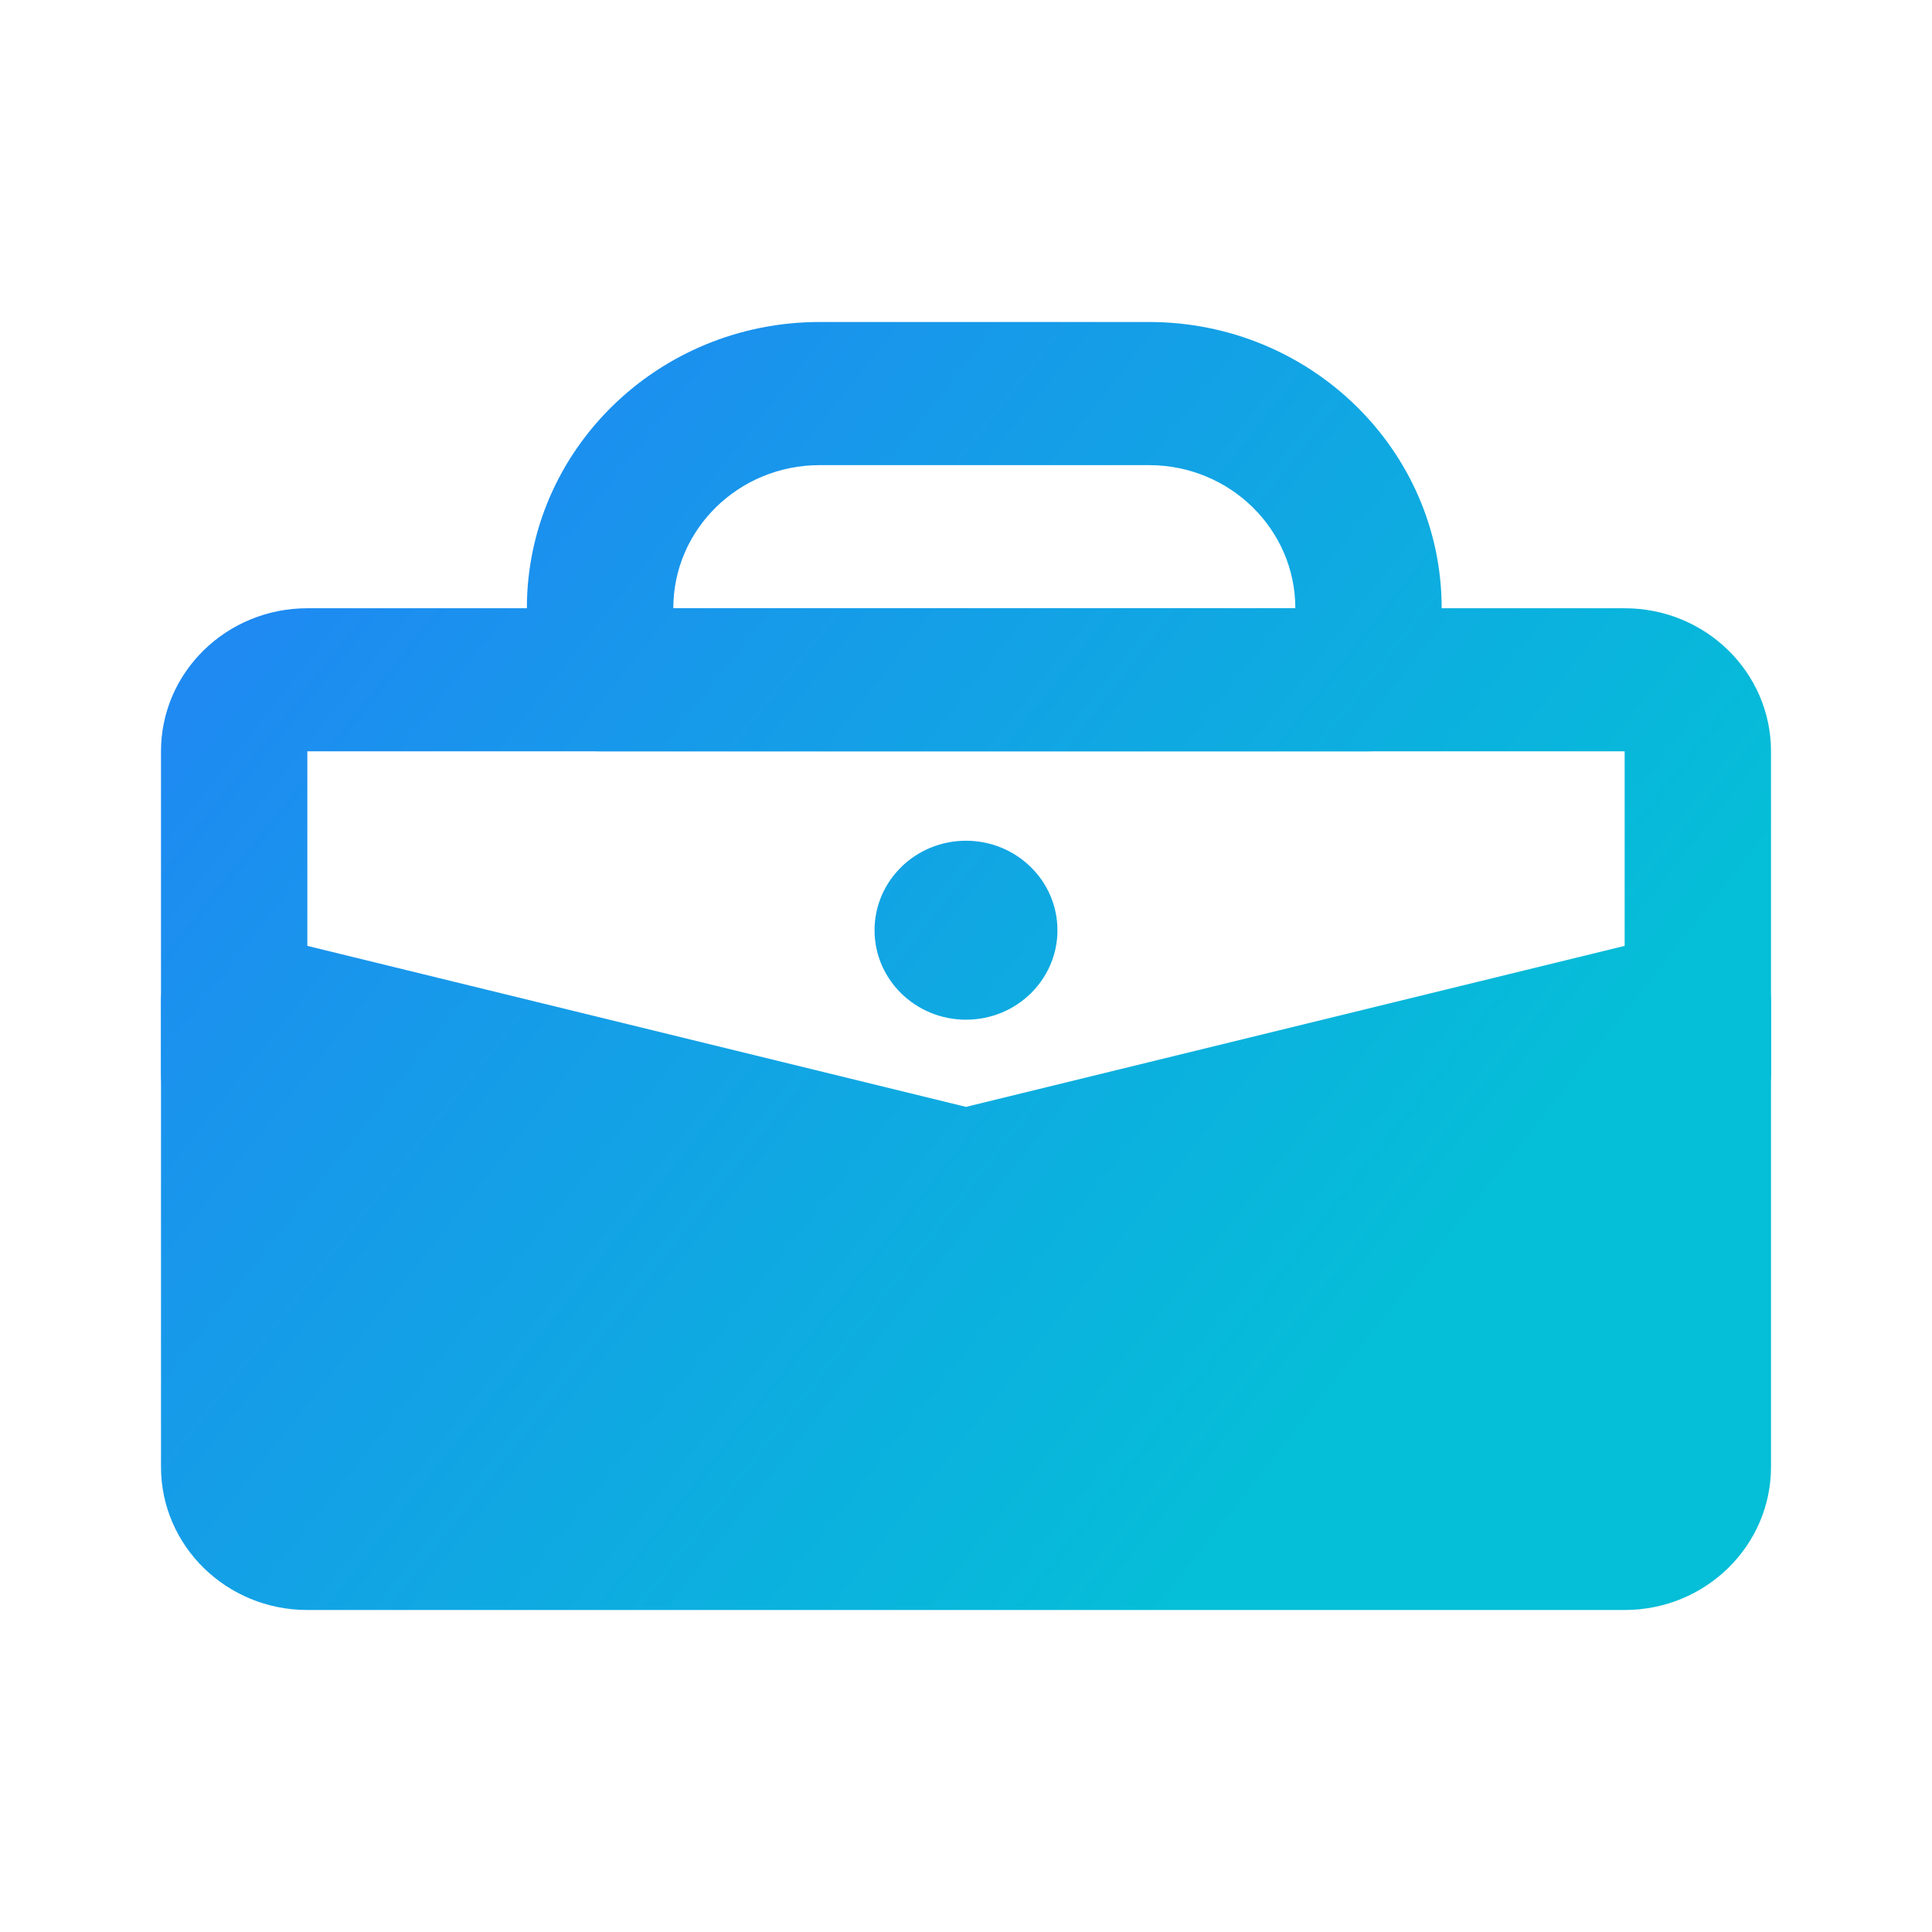
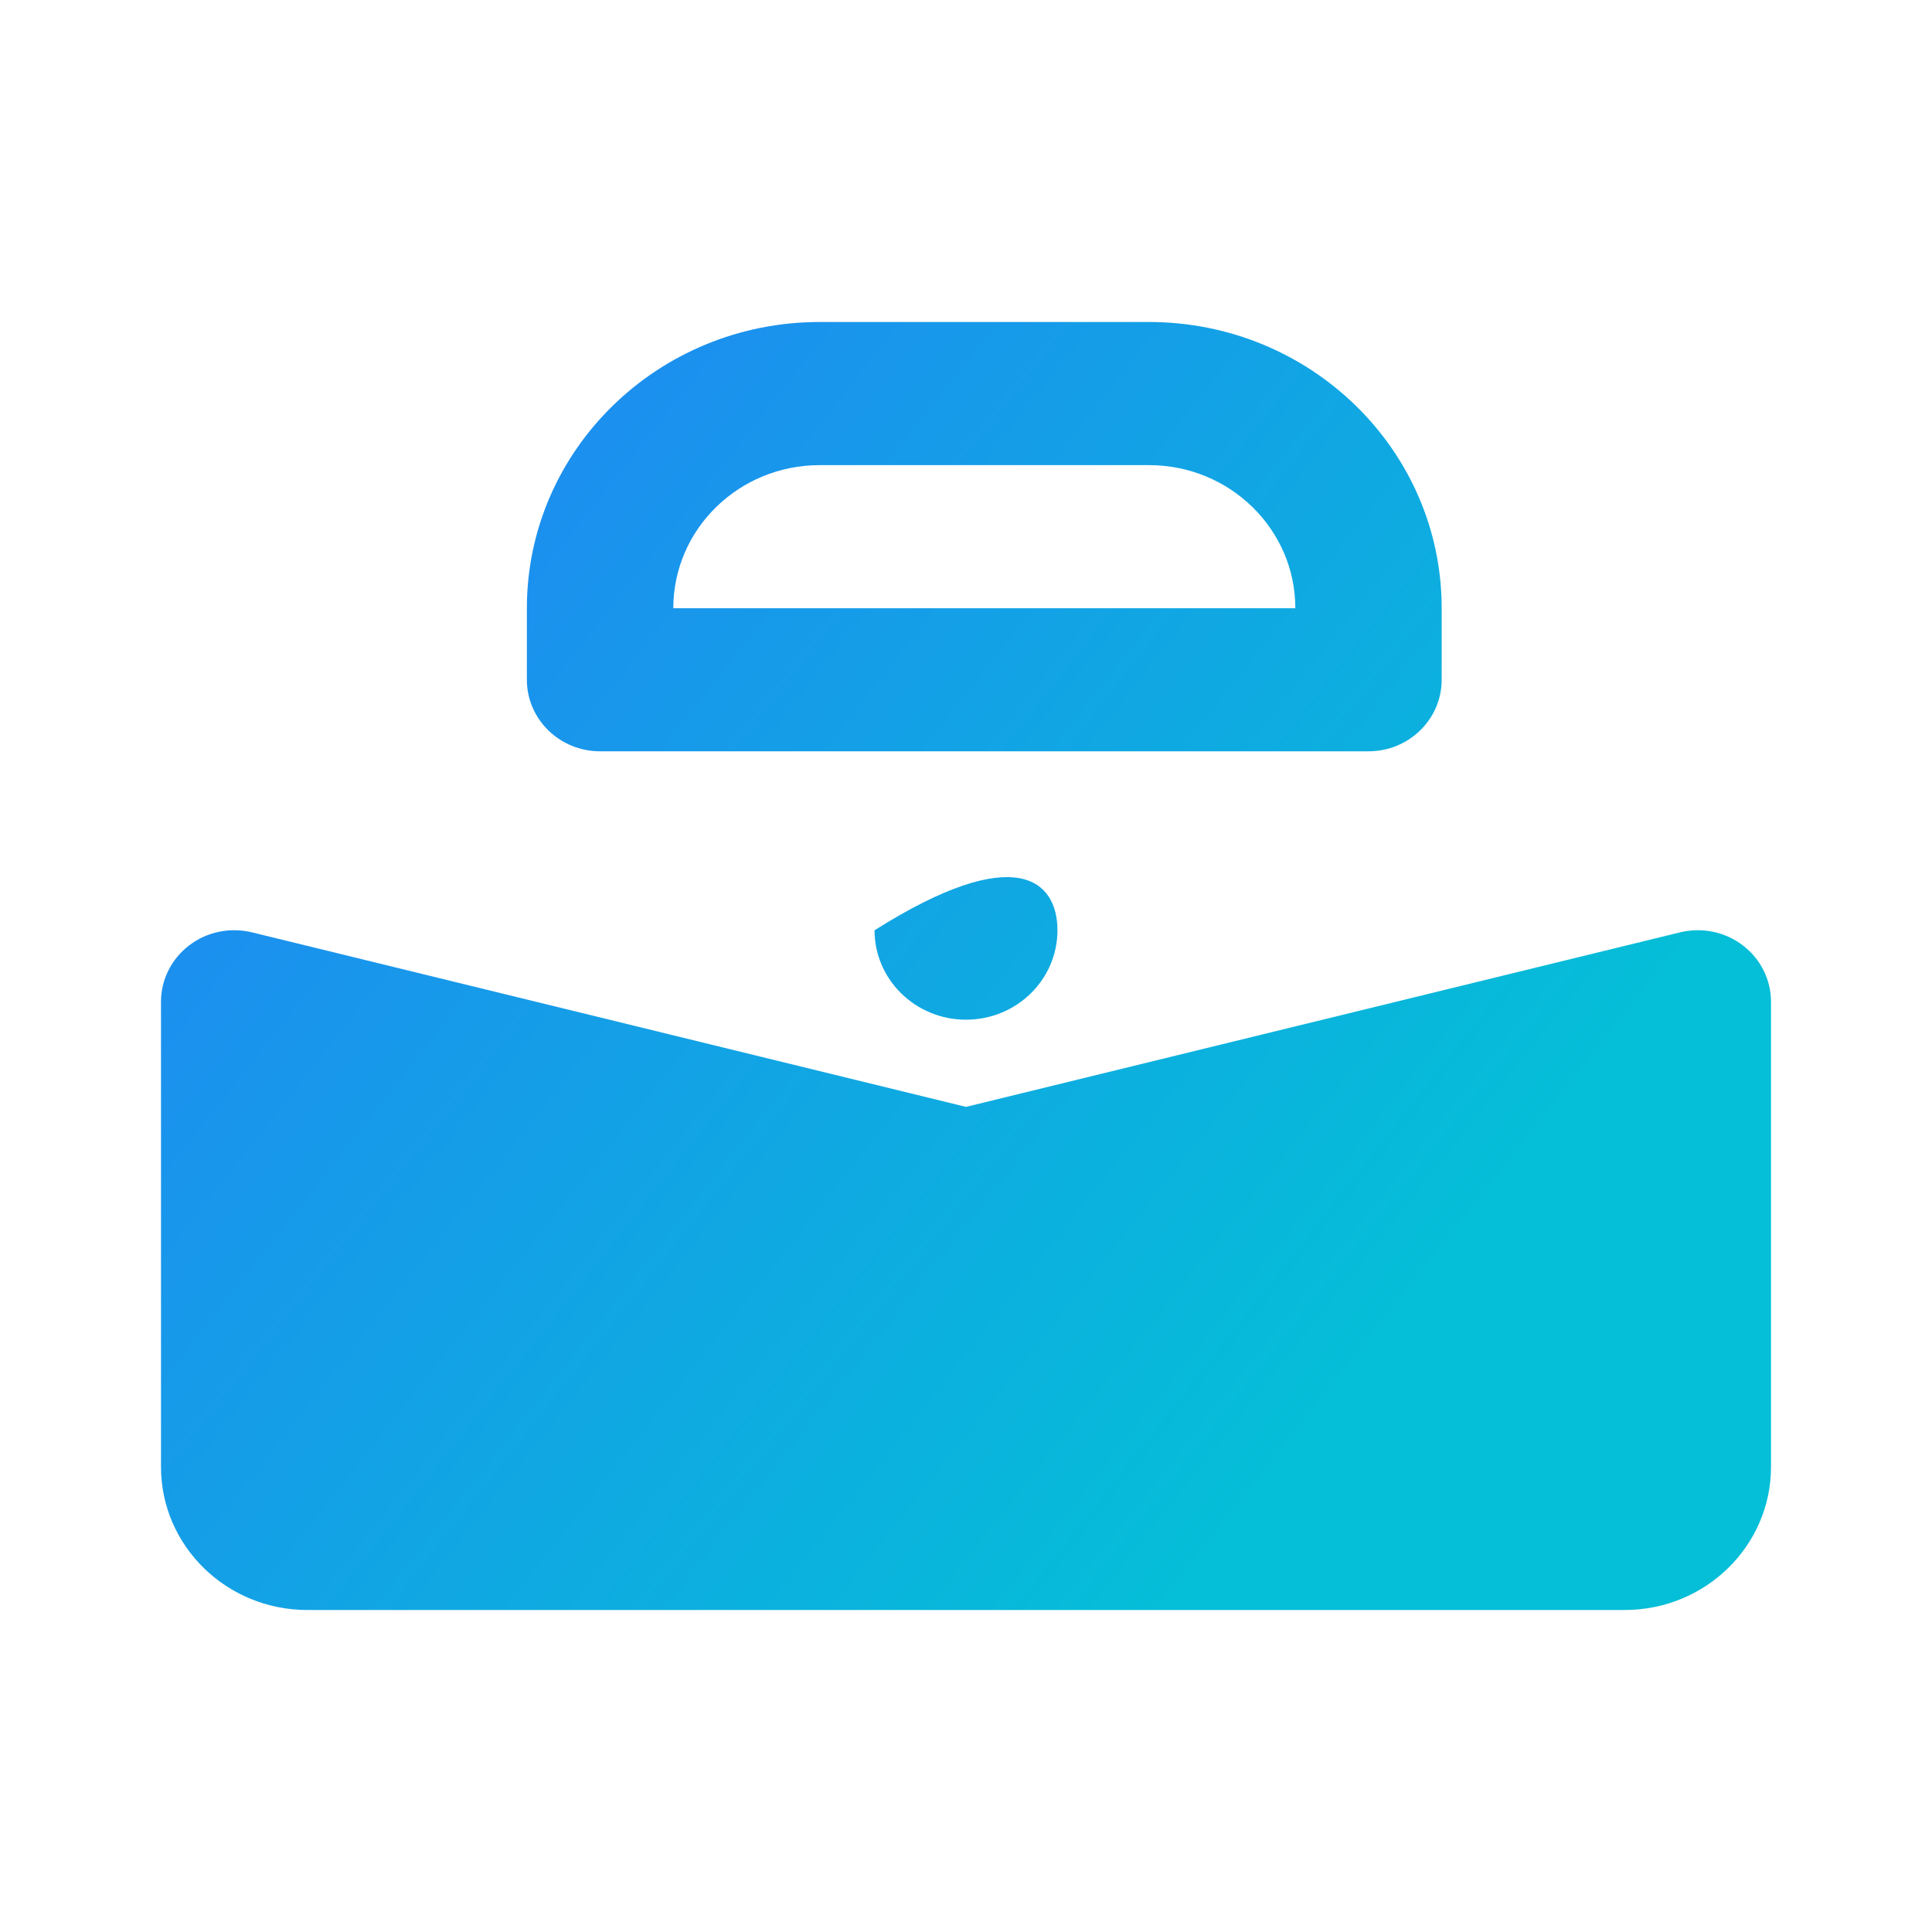
<svg xmlns="http://www.w3.org/2000/svg" width="24" height="24" viewBox="0 0 24 24" fill="none">
  <path fill-rule="evenodd" clip-rule="evenodd" d="M10.182 5.778C9.178 5.778 8.364 6.574 8.364 7.556H16.091C16.091 6.574 15.277 5.778 14.273 5.778H10.182ZM6.545 7.556C6.545 5.592 8.174 4 10.182 4H14.273C16.281 4 17.909 5.592 17.909 7.556V8.444C17.909 8.935 17.502 9.333 17 9.333H7.455C6.952 9.333 6.545 8.935 6.545 8.444V7.556Z" fill="url(#paint0_linear_900_12693)" />
  <path d="M2.909 12.444L11.78 14.613C11.924 14.648 12.076 14.648 12.22 14.613L21.091 12.444V18.222C21.091 18.713 20.684 19.111 20.182 19.111H3.818C3.316 19.111 2.909 18.713 2.909 18.222V12.444Z" fill="url(#paint1_linear_900_12693)" />
  <path fill-rule="evenodd" clip-rule="evenodd" d="M2.35 11.744C2.57 11.575 2.858 11.516 3.13 11.582L12 13.75L20.87 11.582C21.142 11.516 21.43 11.575 21.65 11.744C21.871 11.912 22 12.171 22 12.444V18.222C22 19.204 21.186 20 20.182 20H3.818C2.814 20 2 19.204 2 18.222V12.444C2 12.171 2.129 11.912 2.35 11.744ZM3.818 13.583V18.222H20.182V13.583L12.441 15.475C12.441 15.475 12.441 15.475 12.441 15.475C12.152 15.546 11.848 15.546 11.559 15.475C11.559 15.475 11.559 15.475 11.559 15.475L3.818 13.583Z" fill="url(#paint2_linear_900_12693)" />
-   <path fill-rule="evenodd" clip-rule="evenodd" d="M2 9.333C2 8.351 2.814 7.556 3.818 7.556H20.182C21.186 7.556 22 8.351 22 9.333V13.333C22 13.824 21.593 14.222 21.091 14.222C20.589 14.222 20.182 13.824 20.182 13.333V9.333H3.818V13.333C3.818 13.824 3.411 14.222 2.909 14.222C2.407 14.222 2 13.824 2 13.333V9.333Z" fill="url(#paint3_linear_900_12693)" />
-   <path d="M13.136 11.556C13.136 12.169 12.628 12.667 12 12.667C11.372 12.667 10.864 12.169 10.864 11.556C10.864 10.942 11.372 10.444 12 10.444C12.628 10.444 13.136 10.942 13.136 11.556Z" fill="url(#paint4_linear_900_12693)" />
+   <path d="M13.136 11.556C13.136 12.169 12.628 12.667 12 12.667C11.372 12.667 10.864 12.169 10.864 11.556C12.628 10.444 13.136 10.942 13.136 11.556Z" fill="url(#paint4_linear_900_12693)" />
  <defs>
    <linearGradient id="paint0_linear_900_12693" x1="2.233" y1="8.96" x2="15.18" y2="19.17" gradientUnits="userSpaceOnUse">
      <stop stop-color="#1E8AF2" />
      <stop offset="1" stop-color="#05BED7" />
    </linearGradient>
    <linearGradient id="paint1_linear_900_12693" x1="2.233" y1="8.96" x2="15.18" y2="19.17" gradientUnits="userSpaceOnUse">
      <stop stop-color="#1E8AF2" />
      <stop offset="1" stop-color="#05BED7" />
    </linearGradient>
    <linearGradient id="paint2_linear_900_12693" x1="2.233" y1="8.96" x2="15.18" y2="19.17" gradientUnits="userSpaceOnUse">
      <stop stop-color="#1E8AF2" />
      <stop offset="1" stop-color="#05BED7" />
    </linearGradient>
    <linearGradient id="paint3_linear_900_12693" x1="2.233" y1="8.96" x2="15.18" y2="19.17" gradientUnits="userSpaceOnUse">
      <stop stop-color="#1E8AF2" />
      <stop offset="1" stop-color="#05BED7" />
    </linearGradient>
    <linearGradient id="paint4_linear_900_12693" x1="2.233" y1="8.96" x2="15.18" y2="19.17" gradientUnits="userSpaceOnUse">
      <stop stop-color="#1E8AF2" />
      <stop offset="1" stop-color="#05BED7" />
    </linearGradient>
  </defs>
</svg>